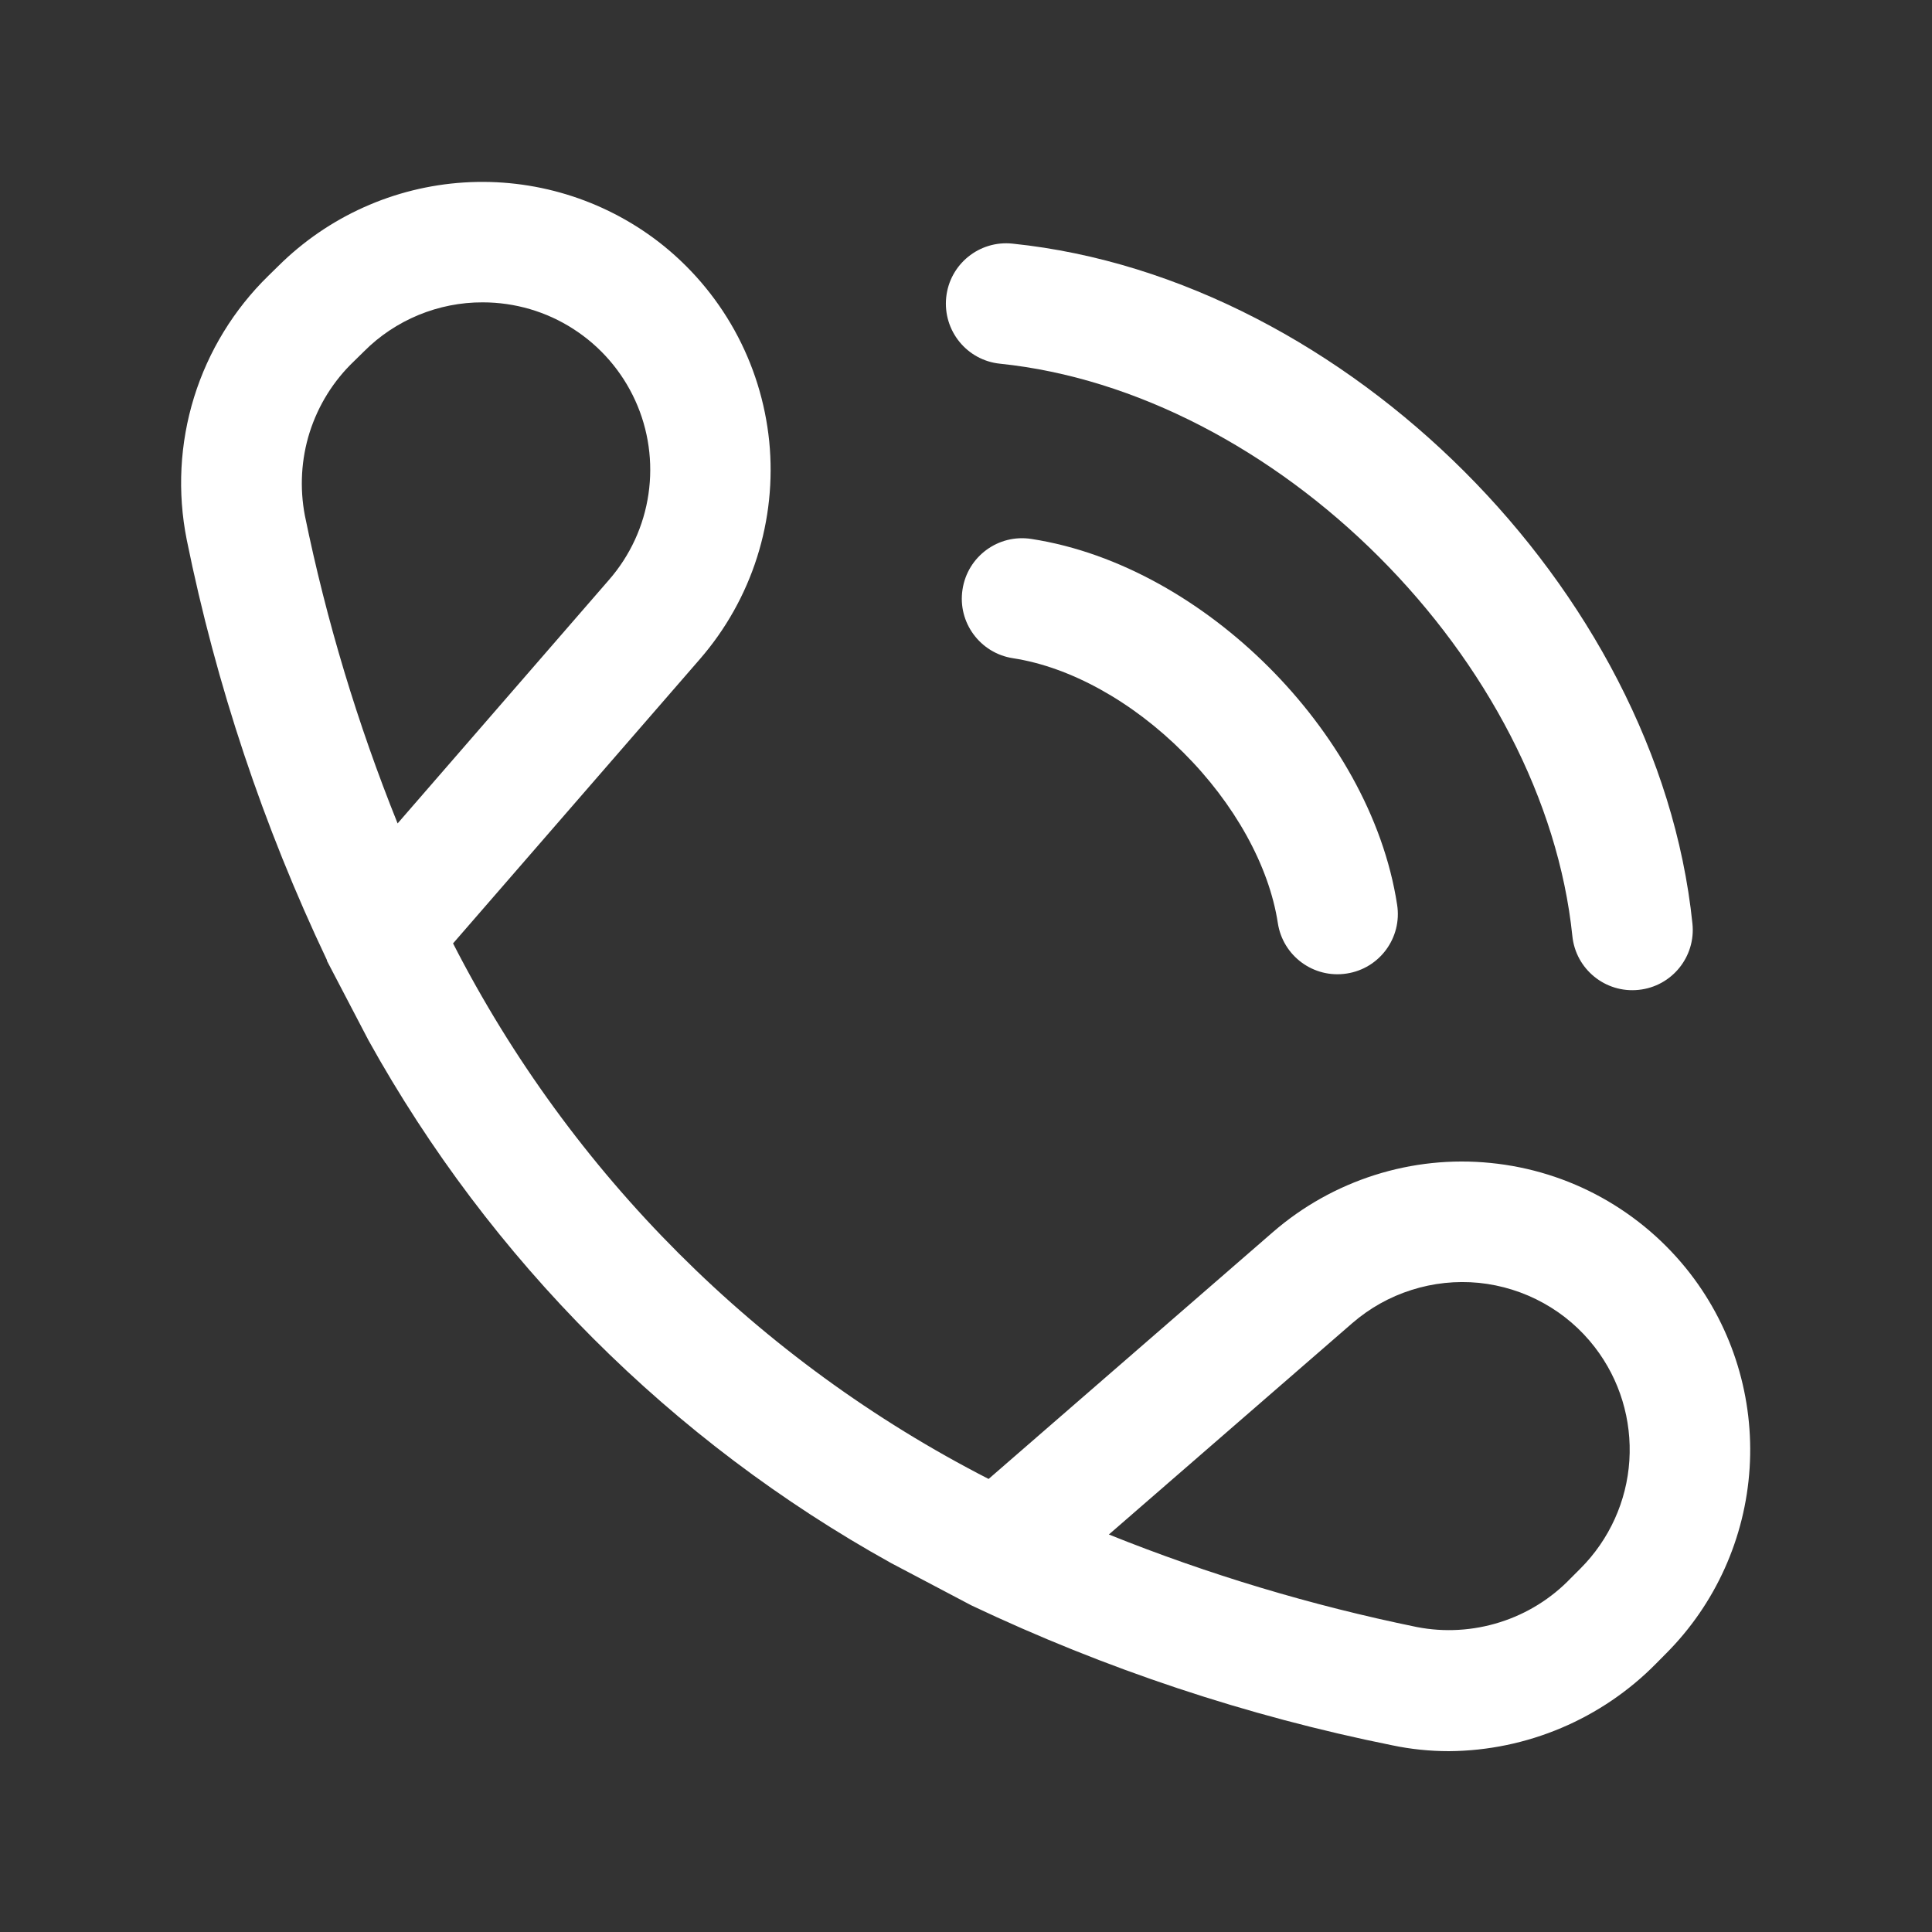
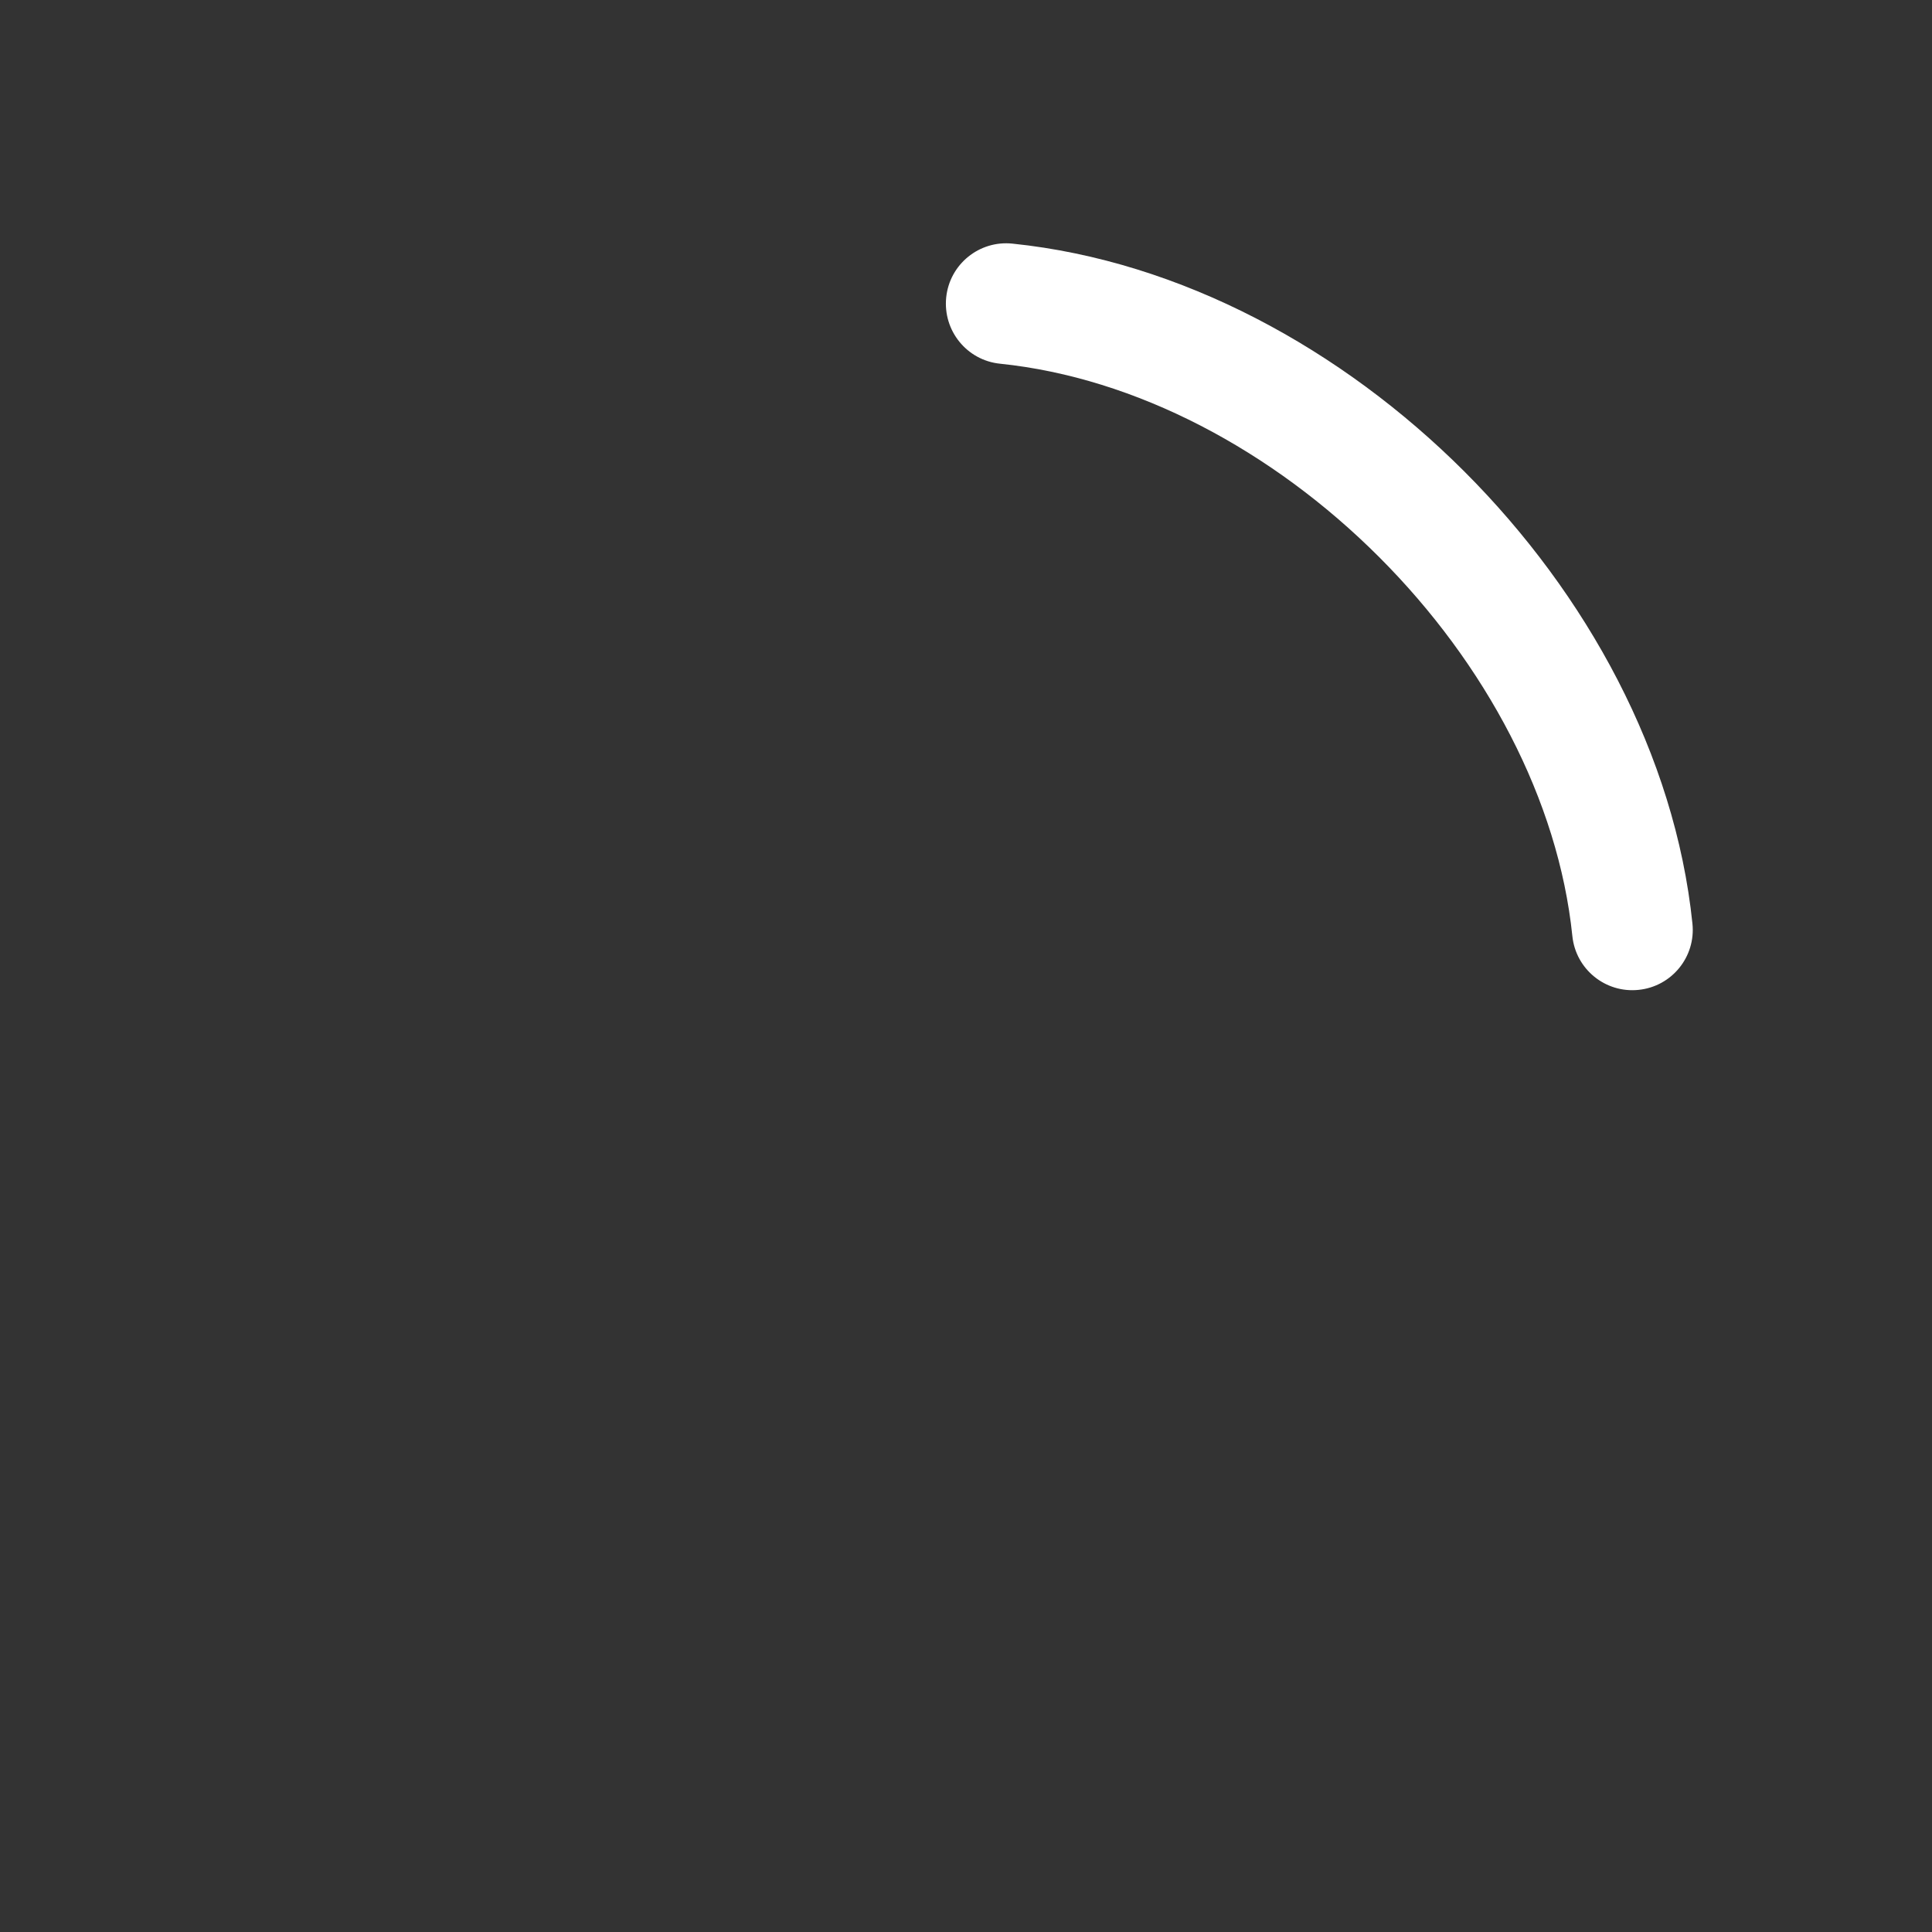
<svg xmlns="http://www.w3.org/2000/svg" width="20" height="20" viewBox="0 0 20 20" fill="none">
  <rect x="0" y="0" width="20" height="20" fill="#333333" stroke="none" />
-   <path fill-rule="evenodd" clip-rule="evenodd" d="M14.411 18.067C14.605 18.108 14.803 18.128 15.001 18.128C15.401 18.125 15.796 18.043 16.164 17.887C16.532 17.731 16.866 17.504 17.146 17.219L17.247 17.117C17.759 16.604 18.066 15.921 18.112 15.198C18.158 14.474 17.94 13.758 17.497 13.184C17.249 12.863 16.937 12.595 16.582 12.398C16.227 12.201 15.835 12.079 15.431 12.039C15.026 11.998 14.618 12.041 14.231 12.164C13.844 12.287 13.486 12.487 13.179 12.753L10.234 15.31C7.85 14.089 5.91 12.15 4.69 9.766L7.247 6.821C7.513 6.514 7.714 6.156 7.837 5.769C7.96 5.382 8.003 4.974 7.963 4.569C7.922 4.165 7.8 3.773 7.603 3.418C7.406 3.063 7.139 2.752 6.817 2.503C6.242 2.061 5.526 1.843 4.803 1.889C4.079 1.935 3.397 2.242 2.882 2.753L2.78 2.853C2.422 3.202 2.157 3.635 2.009 4.112C1.861 4.59 1.835 5.096 1.933 5.587C2.238 7.091 2.726 8.553 3.385 9.94V9.947L3.815 10.77C5.077 13.044 6.951 14.919 9.225 16.181L10.056 16.619C11.444 17.277 12.906 17.764 14.411 18.067ZM14.667 16.843C13.578 16.62 12.511 16.3 11.479 15.885L13.999 13.697C14.178 13.542 14.386 13.425 14.611 13.354C14.836 13.282 15.074 13.257 15.309 13.28C15.544 13.304 15.772 13.375 15.979 13.49C16.185 13.604 16.366 13.76 16.51 13.947C16.768 14.282 16.894 14.698 16.867 15.12C16.84 15.54 16.66 15.937 16.362 16.236L16.261 16.337C16.059 16.548 15.807 16.705 15.528 16.793C15.25 16.881 14.954 16.899 14.667 16.843ZM4.332 3.261C4.543 3.174 4.769 3.129 4.997 3.13C5.33 3.13 5.656 3.225 5.936 3.406C6.216 3.586 6.438 3.843 6.576 4.146C6.714 4.449 6.761 4.785 6.713 5.114C6.665 5.444 6.523 5.752 6.304 6.003L4.116 8.524C3.701 7.493 3.379 6.426 3.156 5.337C3.101 5.049 3.118 4.752 3.206 4.474C3.295 4.195 3.452 3.942 3.664 3.74L3.769 3.637C3.93 3.475 4.122 3.348 4.332 3.261Z" fill="white" />
-   <path d="M9.964 6.102C10.016 5.76 10.335 5.526 10.676 5.579C11.594 5.72 12.467 6.239 13.135 6.907C13.803 7.575 14.322 8.448 14.463 9.366C14.516 9.707 14.282 10.026 13.941 10.078C13.599 10.131 13.28 9.897 13.228 9.555C13.137 8.962 12.78 8.319 12.251 7.791C11.723 7.262 11.08 6.905 10.487 6.814C10.146 6.762 9.911 6.443 9.964 6.102Z" fill="white" />
-   <path d="M10.481 2.522C10.137 2.486 9.83 2.736 9.795 3.079C9.76 3.423 10.009 3.73 10.352 3.765C11.759 3.91 13.171 4.661 14.276 5.766C15.381 6.871 16.132 8.283 16.277 9.69C16.312 10.033 16.619 10.283 16.963 10.247C17.306 10.212 17.556 9.905 17.52 9.561C17.34 7.815 16.426 6.148 15.16 4.882C13.894 3.616 12.227 2.702 10.481 2.522Z" fill="white" />
+   <path d="M10.481 2.522C10.137 2.486 9.83 2.736 9.795 3.079C9.76 3.423 10.009 3.73 10.352 3.765C11.759 3.91 13.171 4.661 14.276 5.766C15.381 6.871 16.132 8.283 16.277 9.69C16.312 10.033 16.619 10.283 16.963 10.247C17.306 10.212 17.556 9.905 17.52 9.561C17.34 7.815 16.426 6.148 15.16 4.882C13.894 3.616 12.227 2.702 10.481 2.522" fill="white" />
</svg>